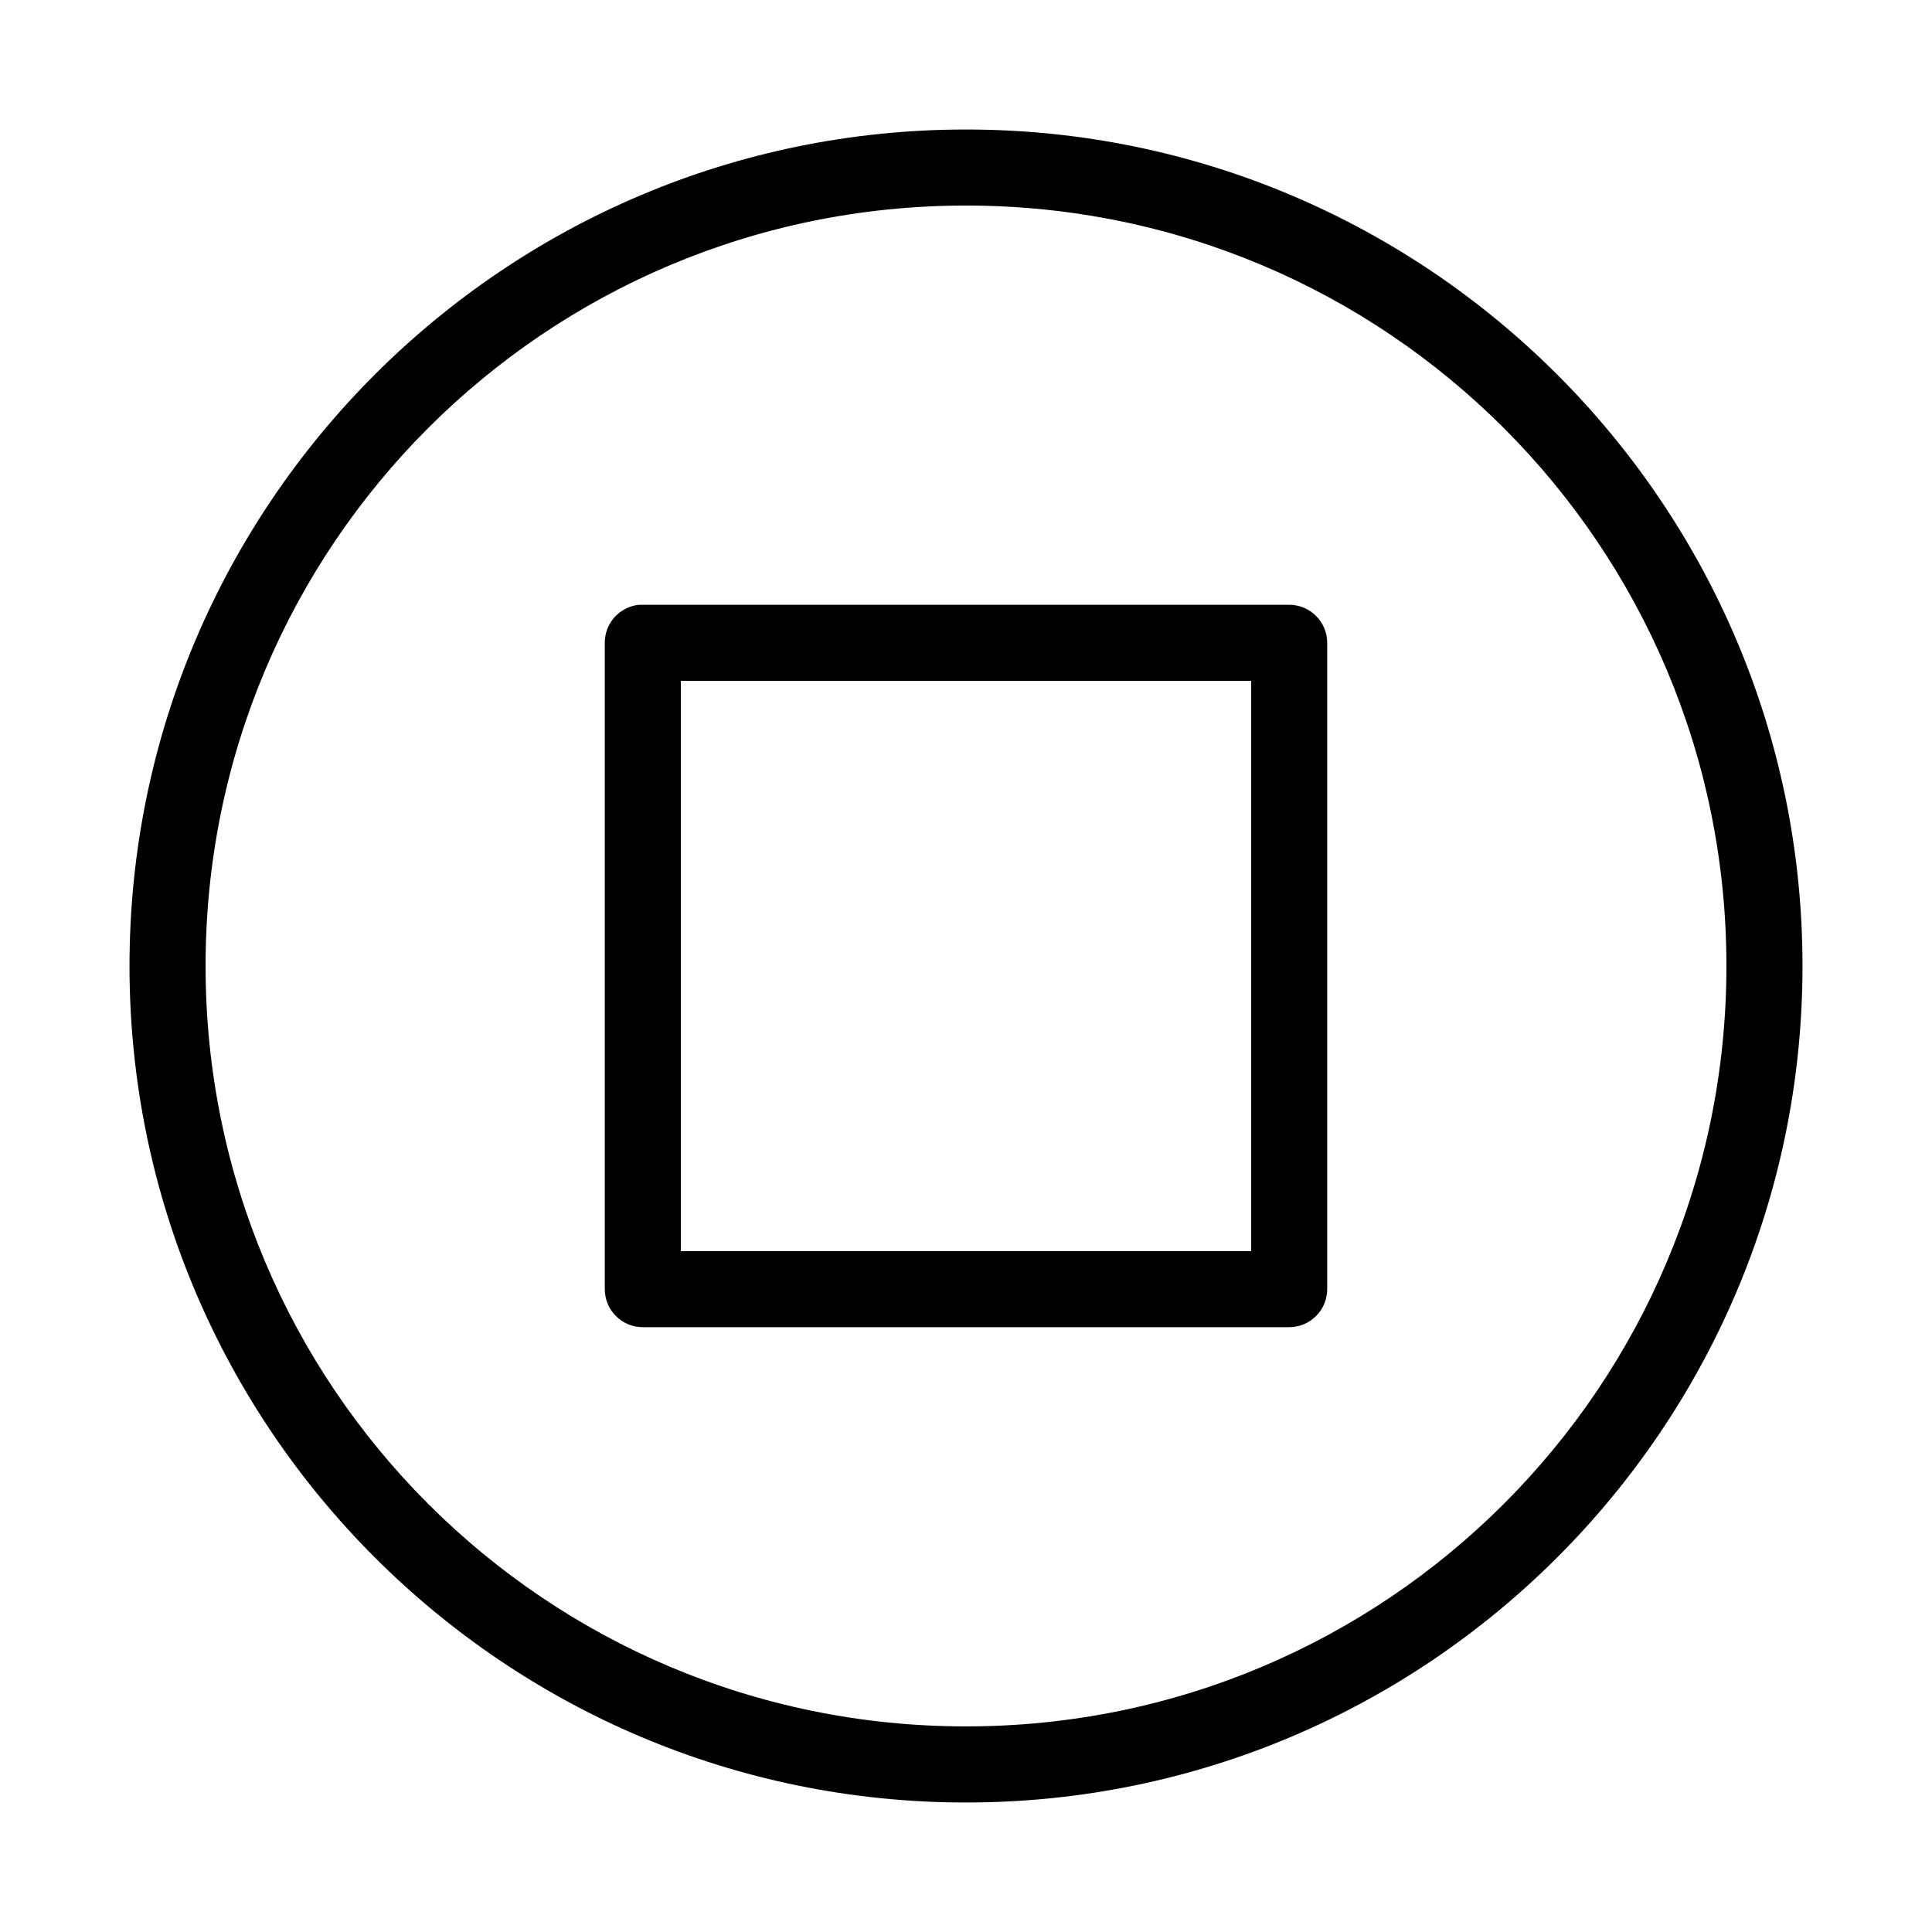
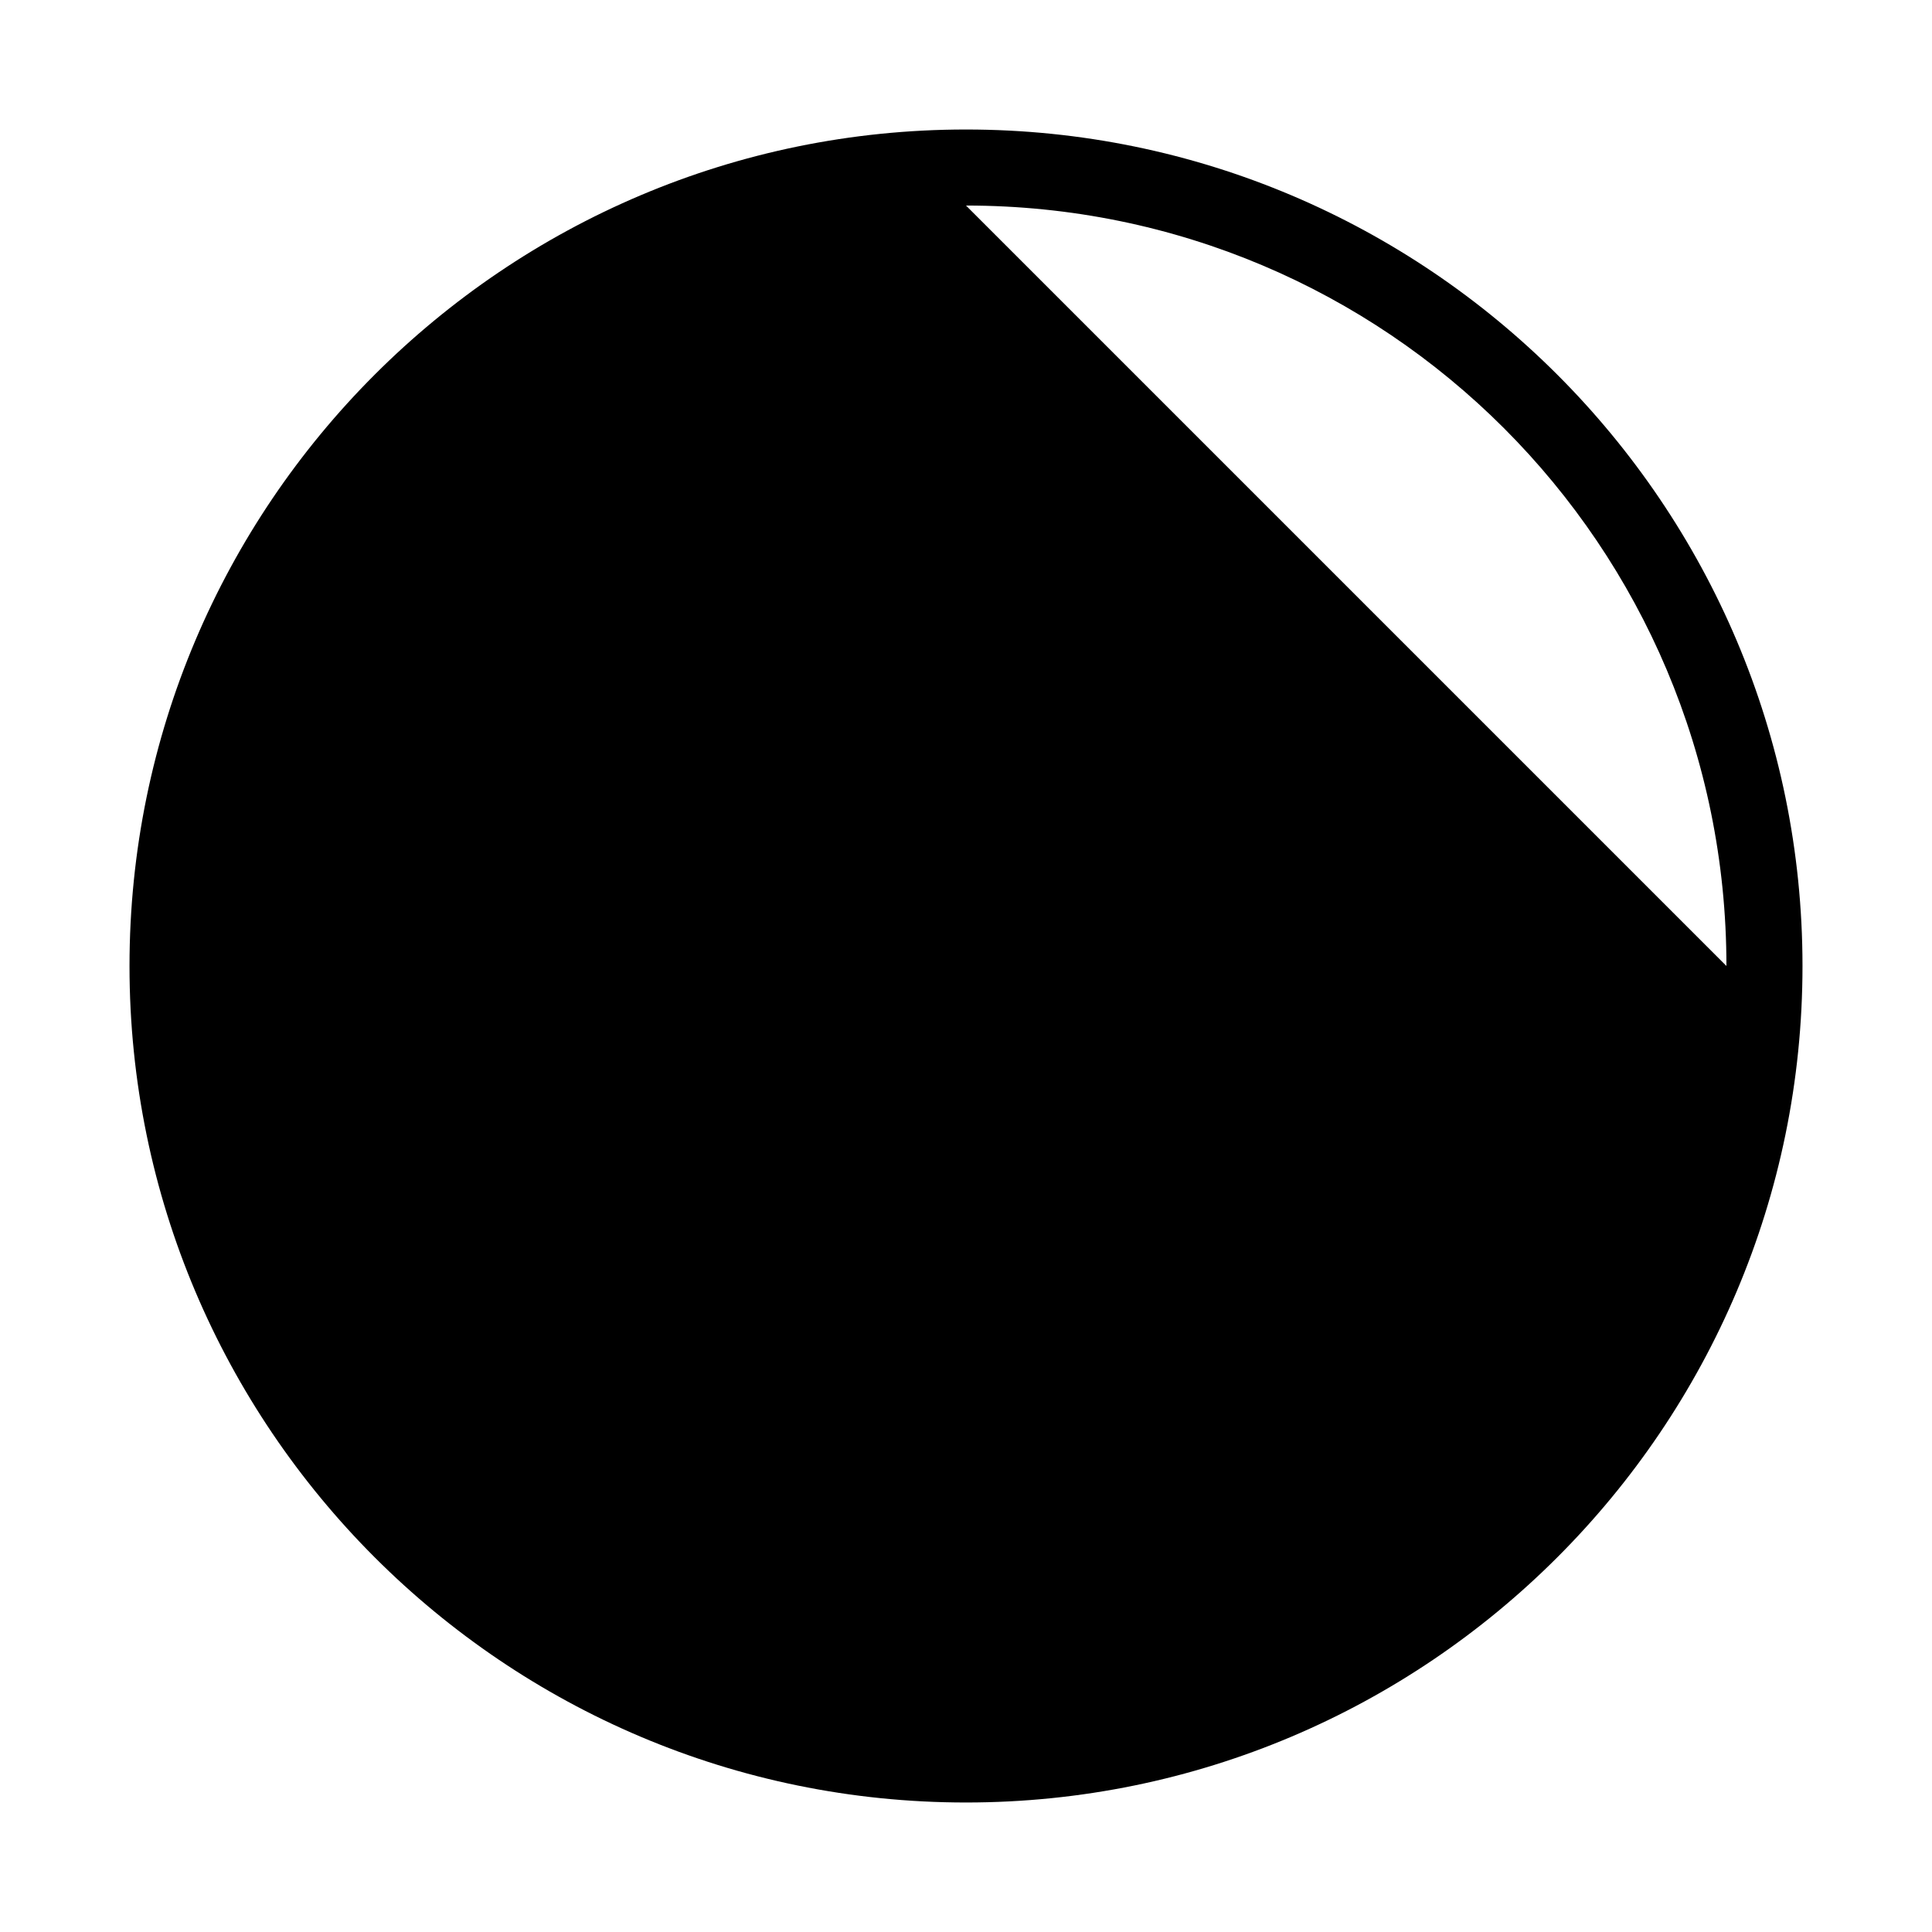
<svg xmlns="http://www.w3.org/2000/svg" fill="#000000" width="800px" height="800px" version="1.1" viewBox="144 144 512 512">
-   <path d="m400 178.32c-122.31 0-221.68 99.363-221.68 221.68 0 122.31 99.367 221.68 221.68 221.68s221.68-99.367 221.68-221.68c0-122.31-99.367-221.68-221.68-221.68zm0 20.152c111.42 0 201.52 90.105 201.52 201.52s-90.105 201.52-201.52 201.52-201.52-90.105-201.52-201.52 90.105-201.52 201.52-201.52zm-86.594 105.8c-5.191 0.492-9.152 4.863-9.133 10.078v171.29c0 5.566 4.512 10.078 10.078 10.078h171.29c5.566 0 10.078-4.512 10.078-10.078v-171.29c0-5.566-4.512-10.078-10.078-10.078h-171.29c-0.316-0.012-0.629-0.012-0.945 0zm11.02 20.152h151.14v151.14h-151.14z" />
+   <path d="m400 178.32c-122.31 0-221.68 99.363-221.68 221.68 0 122.31 99.367 221.68 221.68 221.68s221.68-99.367 221.68-221.68c0-122.31-99.367-221.68-221.68-221.68zm0 20.152c111.42 0 201.52 90.105 201.52 201.52zm-86.594 105.8c-5.191 0.492-9.152 4.863-9.133 10.078v171.29c0 5.566 4.512 10.078 10.078 10.078h171.29c5.566 0 10.078-4.512 10.078-10.078v-171.29c0-5.566-4.512-10.078-10.078-10.078h-171.29c-0.316-0.012-0.629-0.012-0.945 0zm11.02 20.152h151.14v151.14h-151.14z" />
</svg>